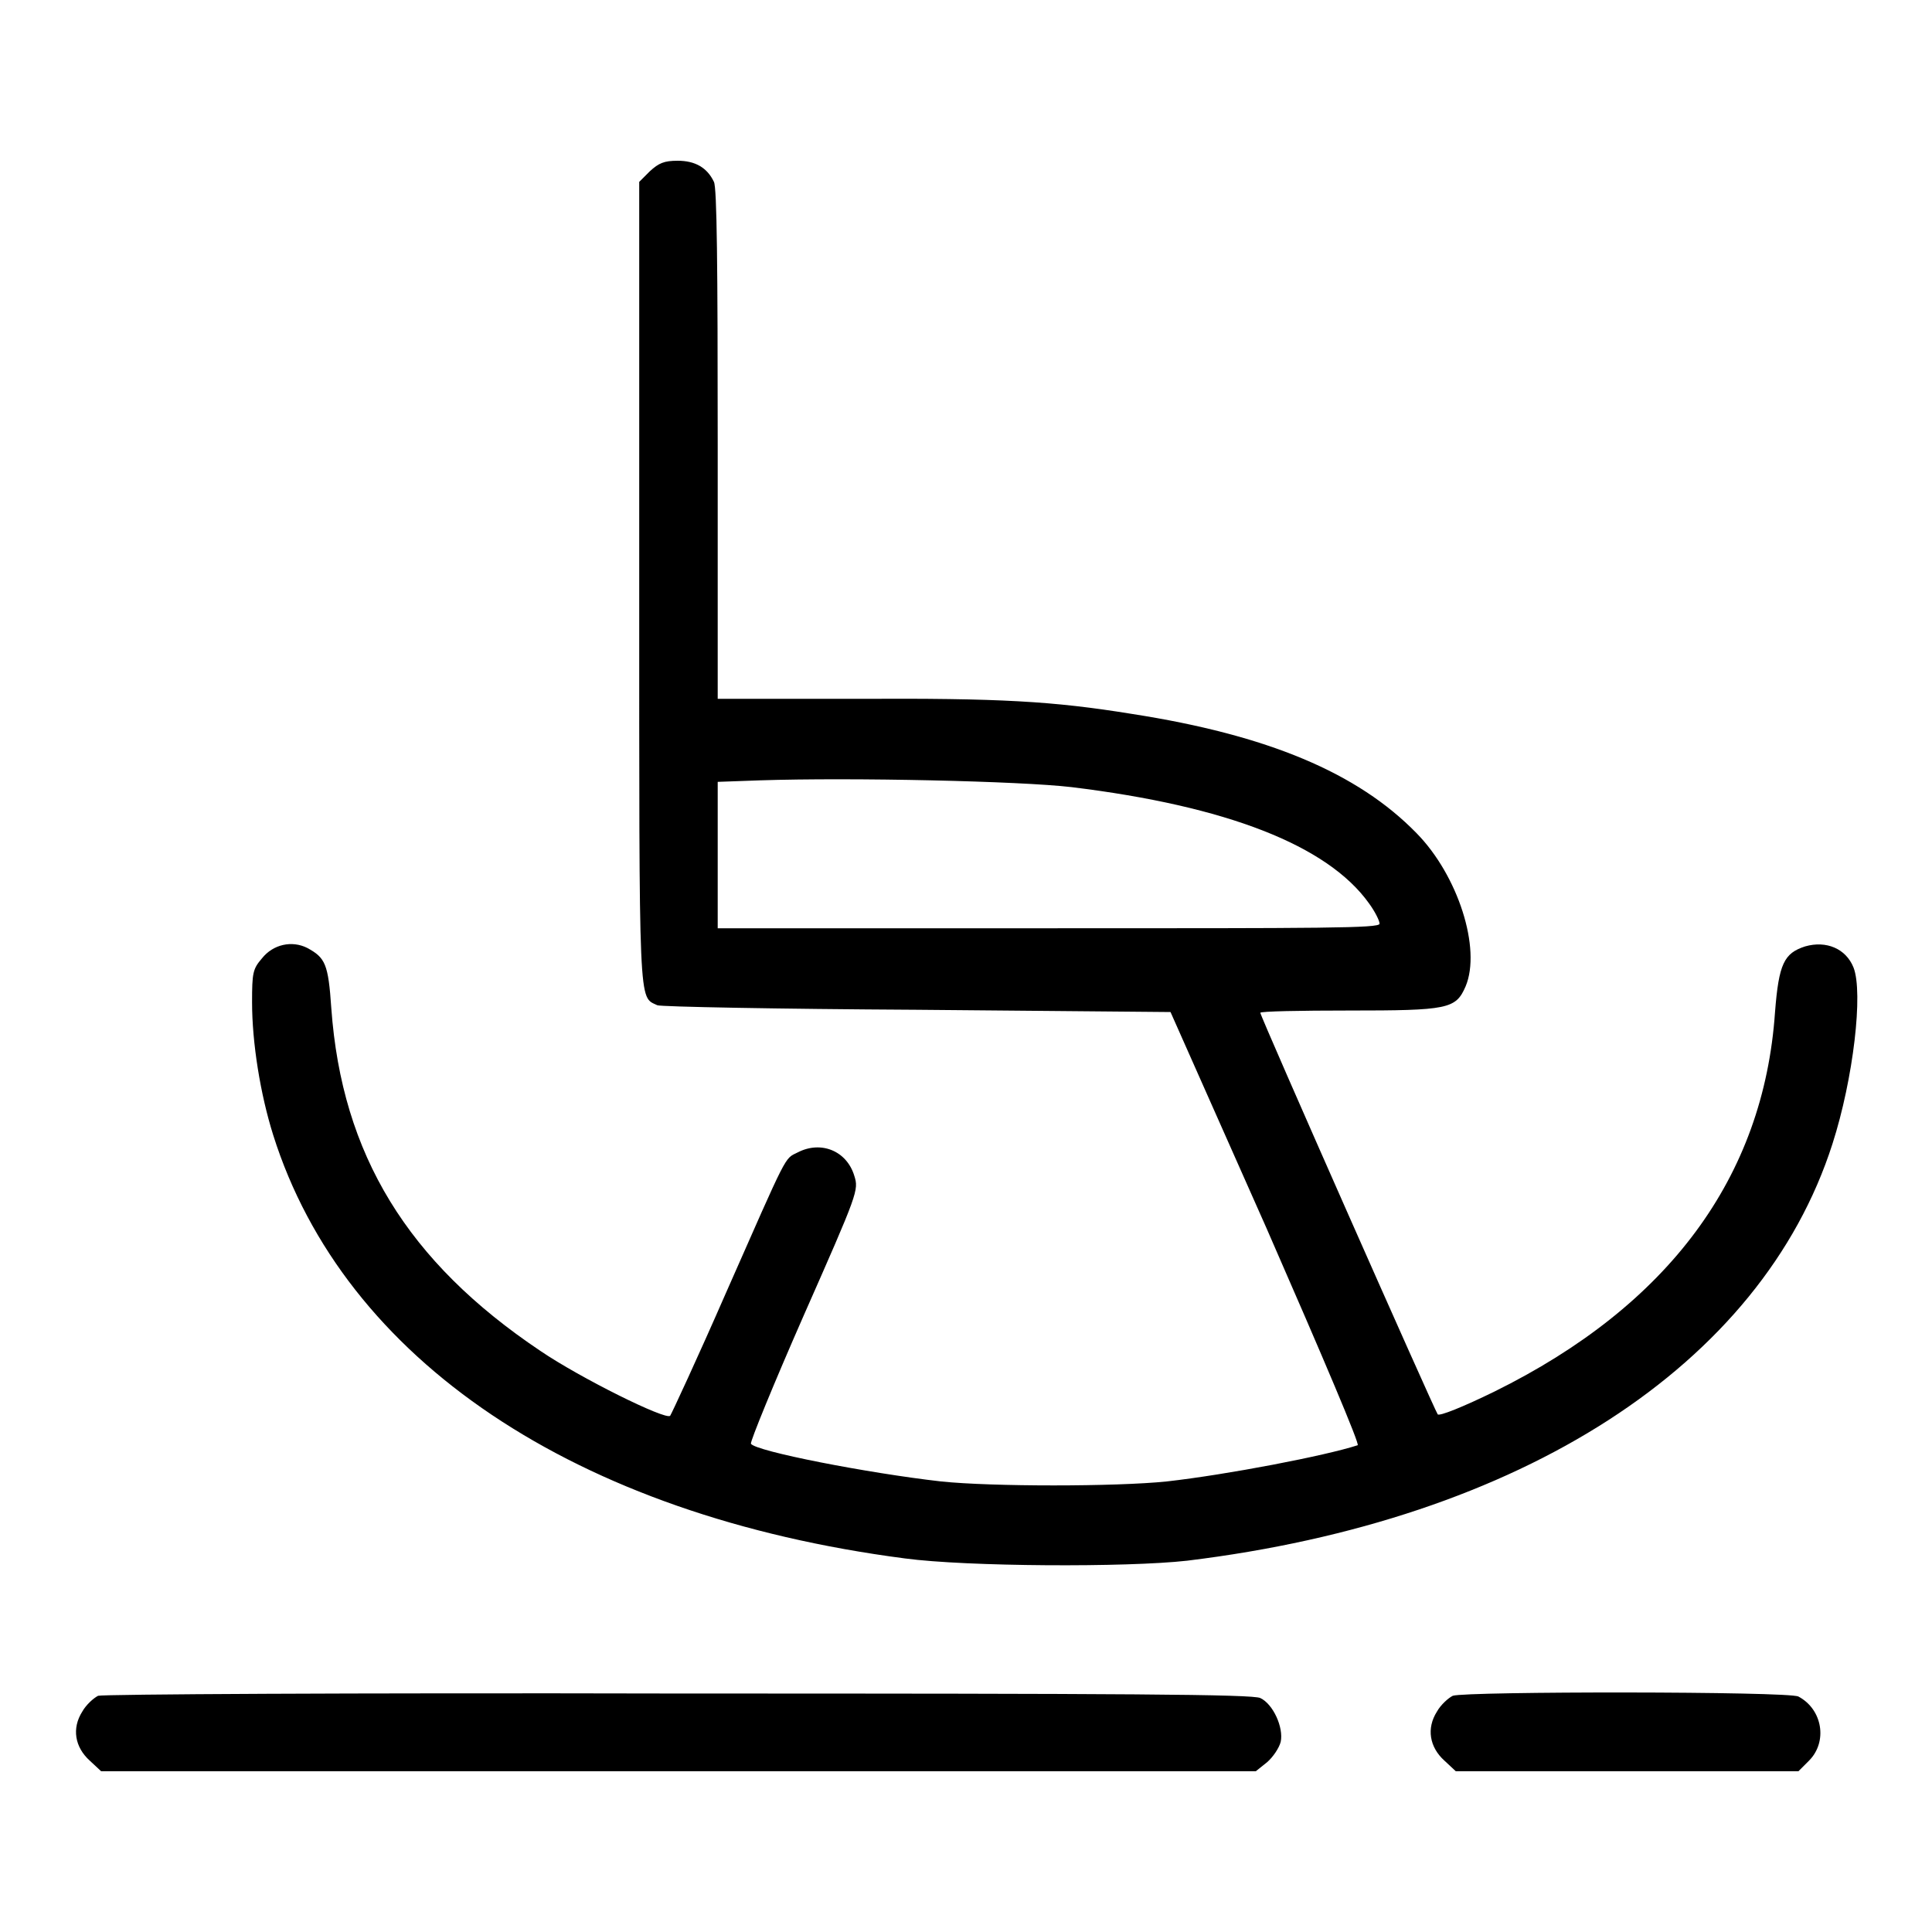
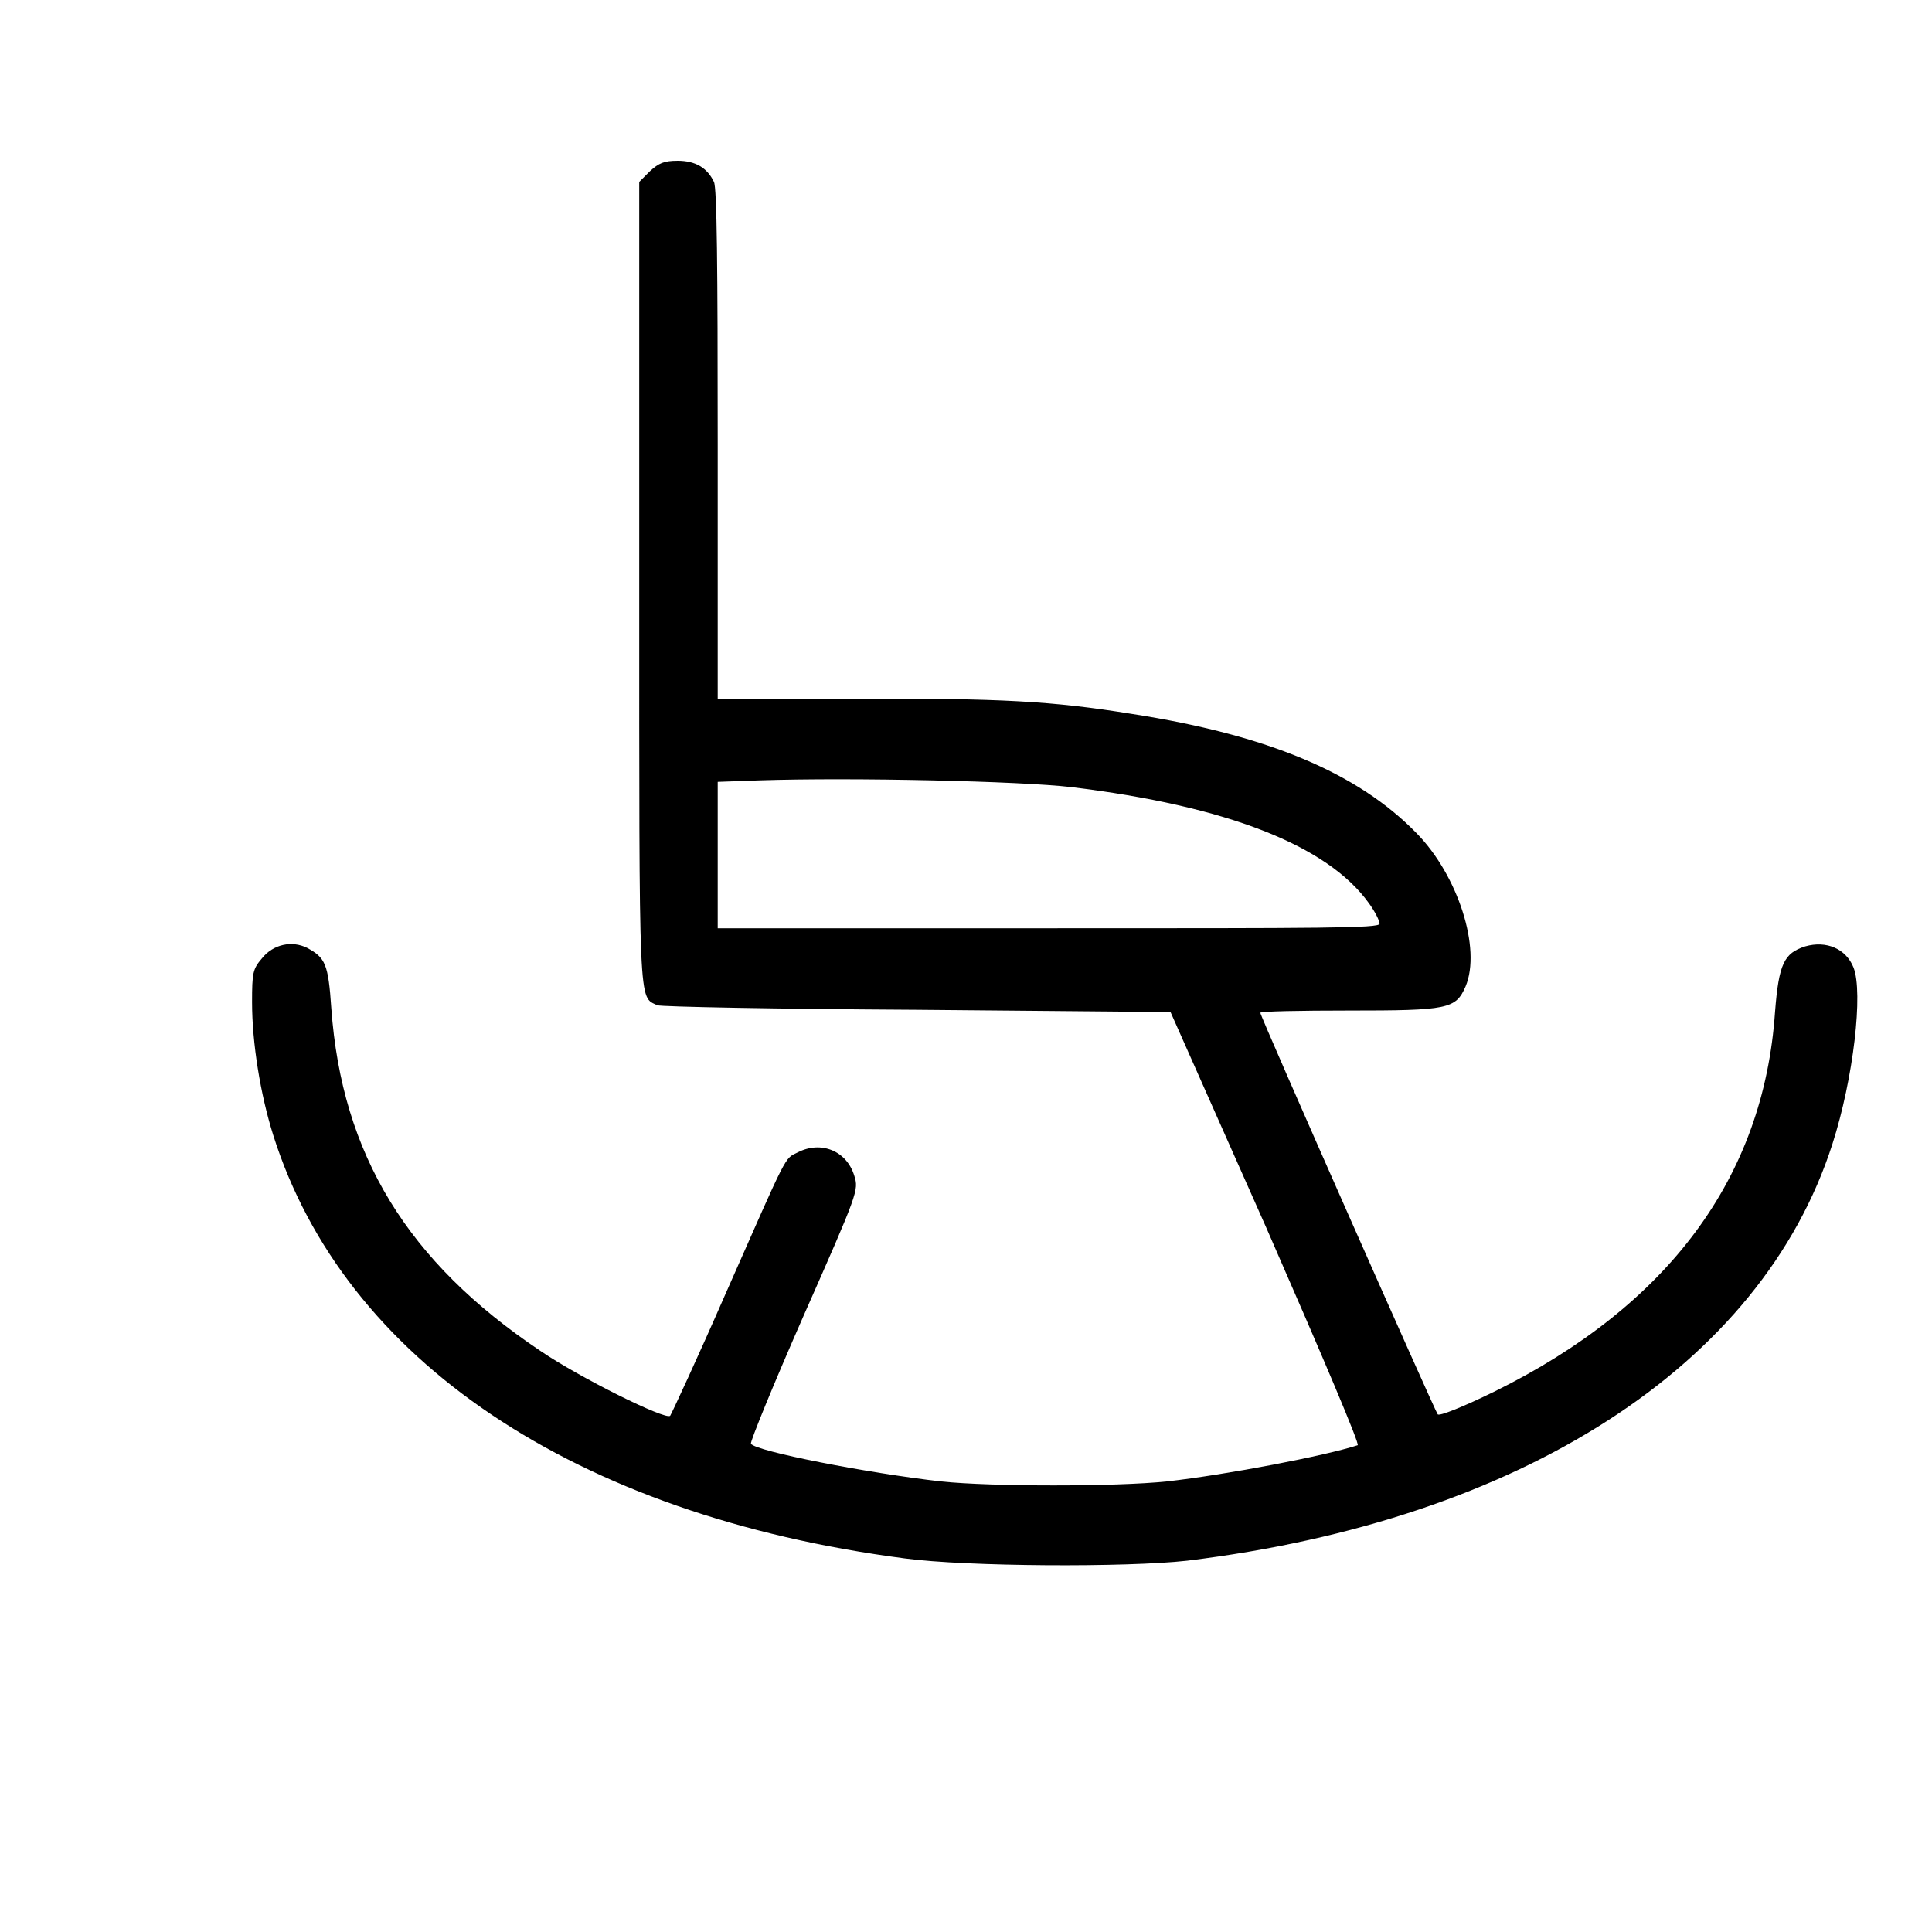
<svg xmlns="http://www.w3.org/2000/svg" version="1.1" x="0px" y="0px" viewBox="0 0 256 256" enable-background="new 0 0 256 256" xml:space="preserve">
  <g>
    <g>
      <g>
        <path fill="#000000" d="M86.1,22.7l-1.4,1.4v53.2c0,57.1-0.1,54.7,2.4,55.9c0.4,0.2,16,0.5,34.4,0.6l33.6,0.3l12.7,28.6c7.7,17.6,12.4,28.7,12.1,28.8c-4.3,1.4-17.3,3.9-25.3,4.8c-6.8,0.7-23.2,0.7-29.9,0c-9.7-1.1-24.6-4-25.2-5c-0.1-0.3,3-7.9,7-17c7.2-16.3,7.3-16.6,6.7-18.5c-1-3.3-4.4-4.7-7.5-3.1c-1.8,0.9-1.2-0.2-9.5,18.6c-3.8,8.7-7.2,16-7.4,16.3c-0.6,0.6-11.9-5-17.2-8.6C54,167.2,45.3,153,43.9,133.6c-0.4-5.9-0.8-6.7-3.2-8c-2-1-4.5-0.5-6,1.4c-1.2,1.4-1.3,1.9-1.3,5.8c0,5.4,1.1,12.2,2.8,17.6c9.4,29.8,40,50.4,83.7,56.1c8.2,1.1,29.4,1.2,37.4,0.3c44.3-5.4,76.1-25.9,85.5-55.2c2.8-8.7,4.1-20.1,2.8-23.4c-1-2.5-3.6-3.6-6.4-2.8c-2.8,0.9-3.5,2.3-4,8.7c-1.5,21.9-14.1,38.9-37.2,50.3c-4.1,2-7.3,3.3-7.5,3c-0.4-0.5-23.5-52.7-23.5-53.2c0-0.2,5.3-0.3,11.7-0.3c13.2,0,14.2-0.2,15.5-3.2c2.1-5-1-14.7-6.5-20.3c-7.8-8-19.7-13-37.7-15.8c-10.5-1.7-17.5-2.1-36.4-2H95.1V58.9c0-23.8-0.1-34-0.5-34.8c-0.9-1.9-2.5-2.8-4.8-2.8C88,21.3,87.3,21.6,86.1,22.7z M142,104.3c20.5,2.5,33.9,7.7,39.4,15.4c0.8,1.1,1.4,2.3,1.4,2.7c0,0.6-7.4,0.6-43.9,0.6H95.1v-9.7v-9.7l5.6-0.2C112.9,103,135.2,103.5,142,104.3z" />
-         <path fill="#000000" d="M13,224.7c-0.6,0.3-1.6,1.2-2.1,2.1c-1.4,2.2-1,4.7,1,6.5l1.5,1.4h76.5h76.5l1.5-1.2c0.8-0.7,1.6-1.9,1.8-2.7c0.4-1.9-1-5-2.7-5.8c-1-0.5-17.6-0.6-77-0.6C46,224.3,13.6,224.5,13,224.7z" />
-         <path fill="#000000" d="M192.5,224.7c-0.6,0.3-1.6,1.2-2.1,2.1c-1.4,2.2-1,4.7,1,6.5l1.5,1.4h22.7h22.7l1.4-1.4c2.5-2.5,1.8-6.8-1.4-8.5C237,224.1,194.2,224.1,192.5,224.7z" />
      </g>
    </g>
  </g>
</svg>